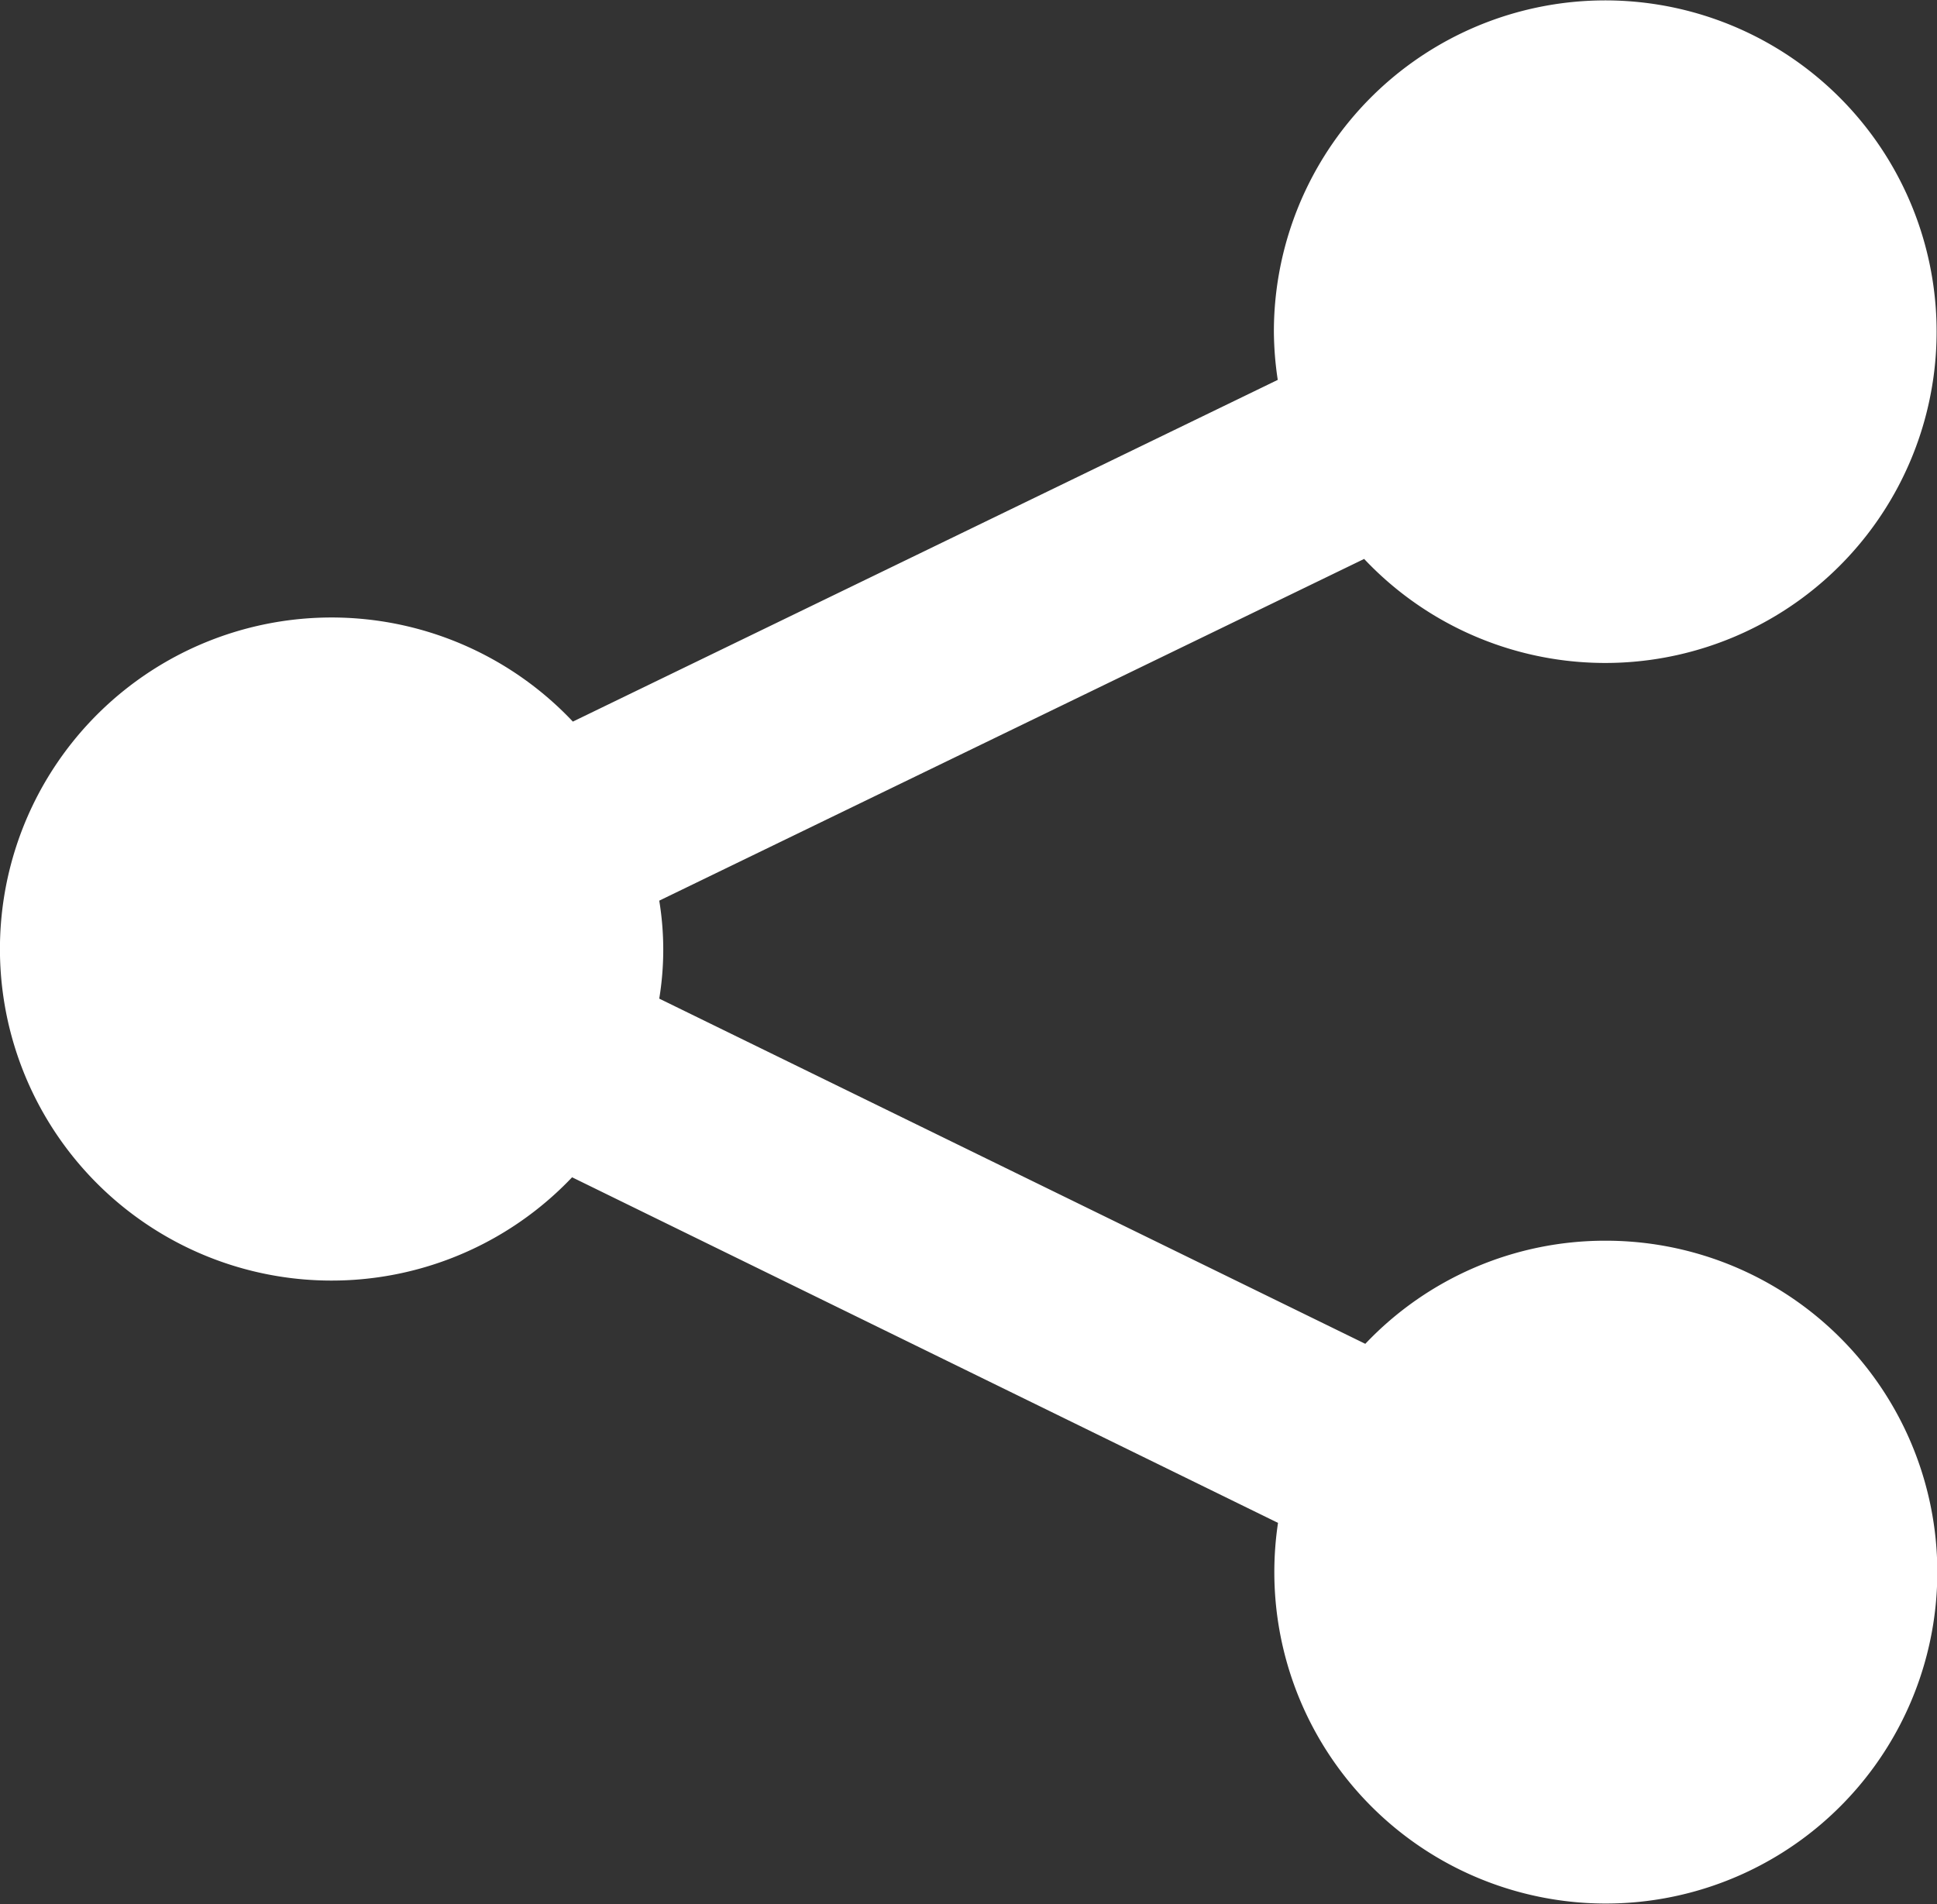
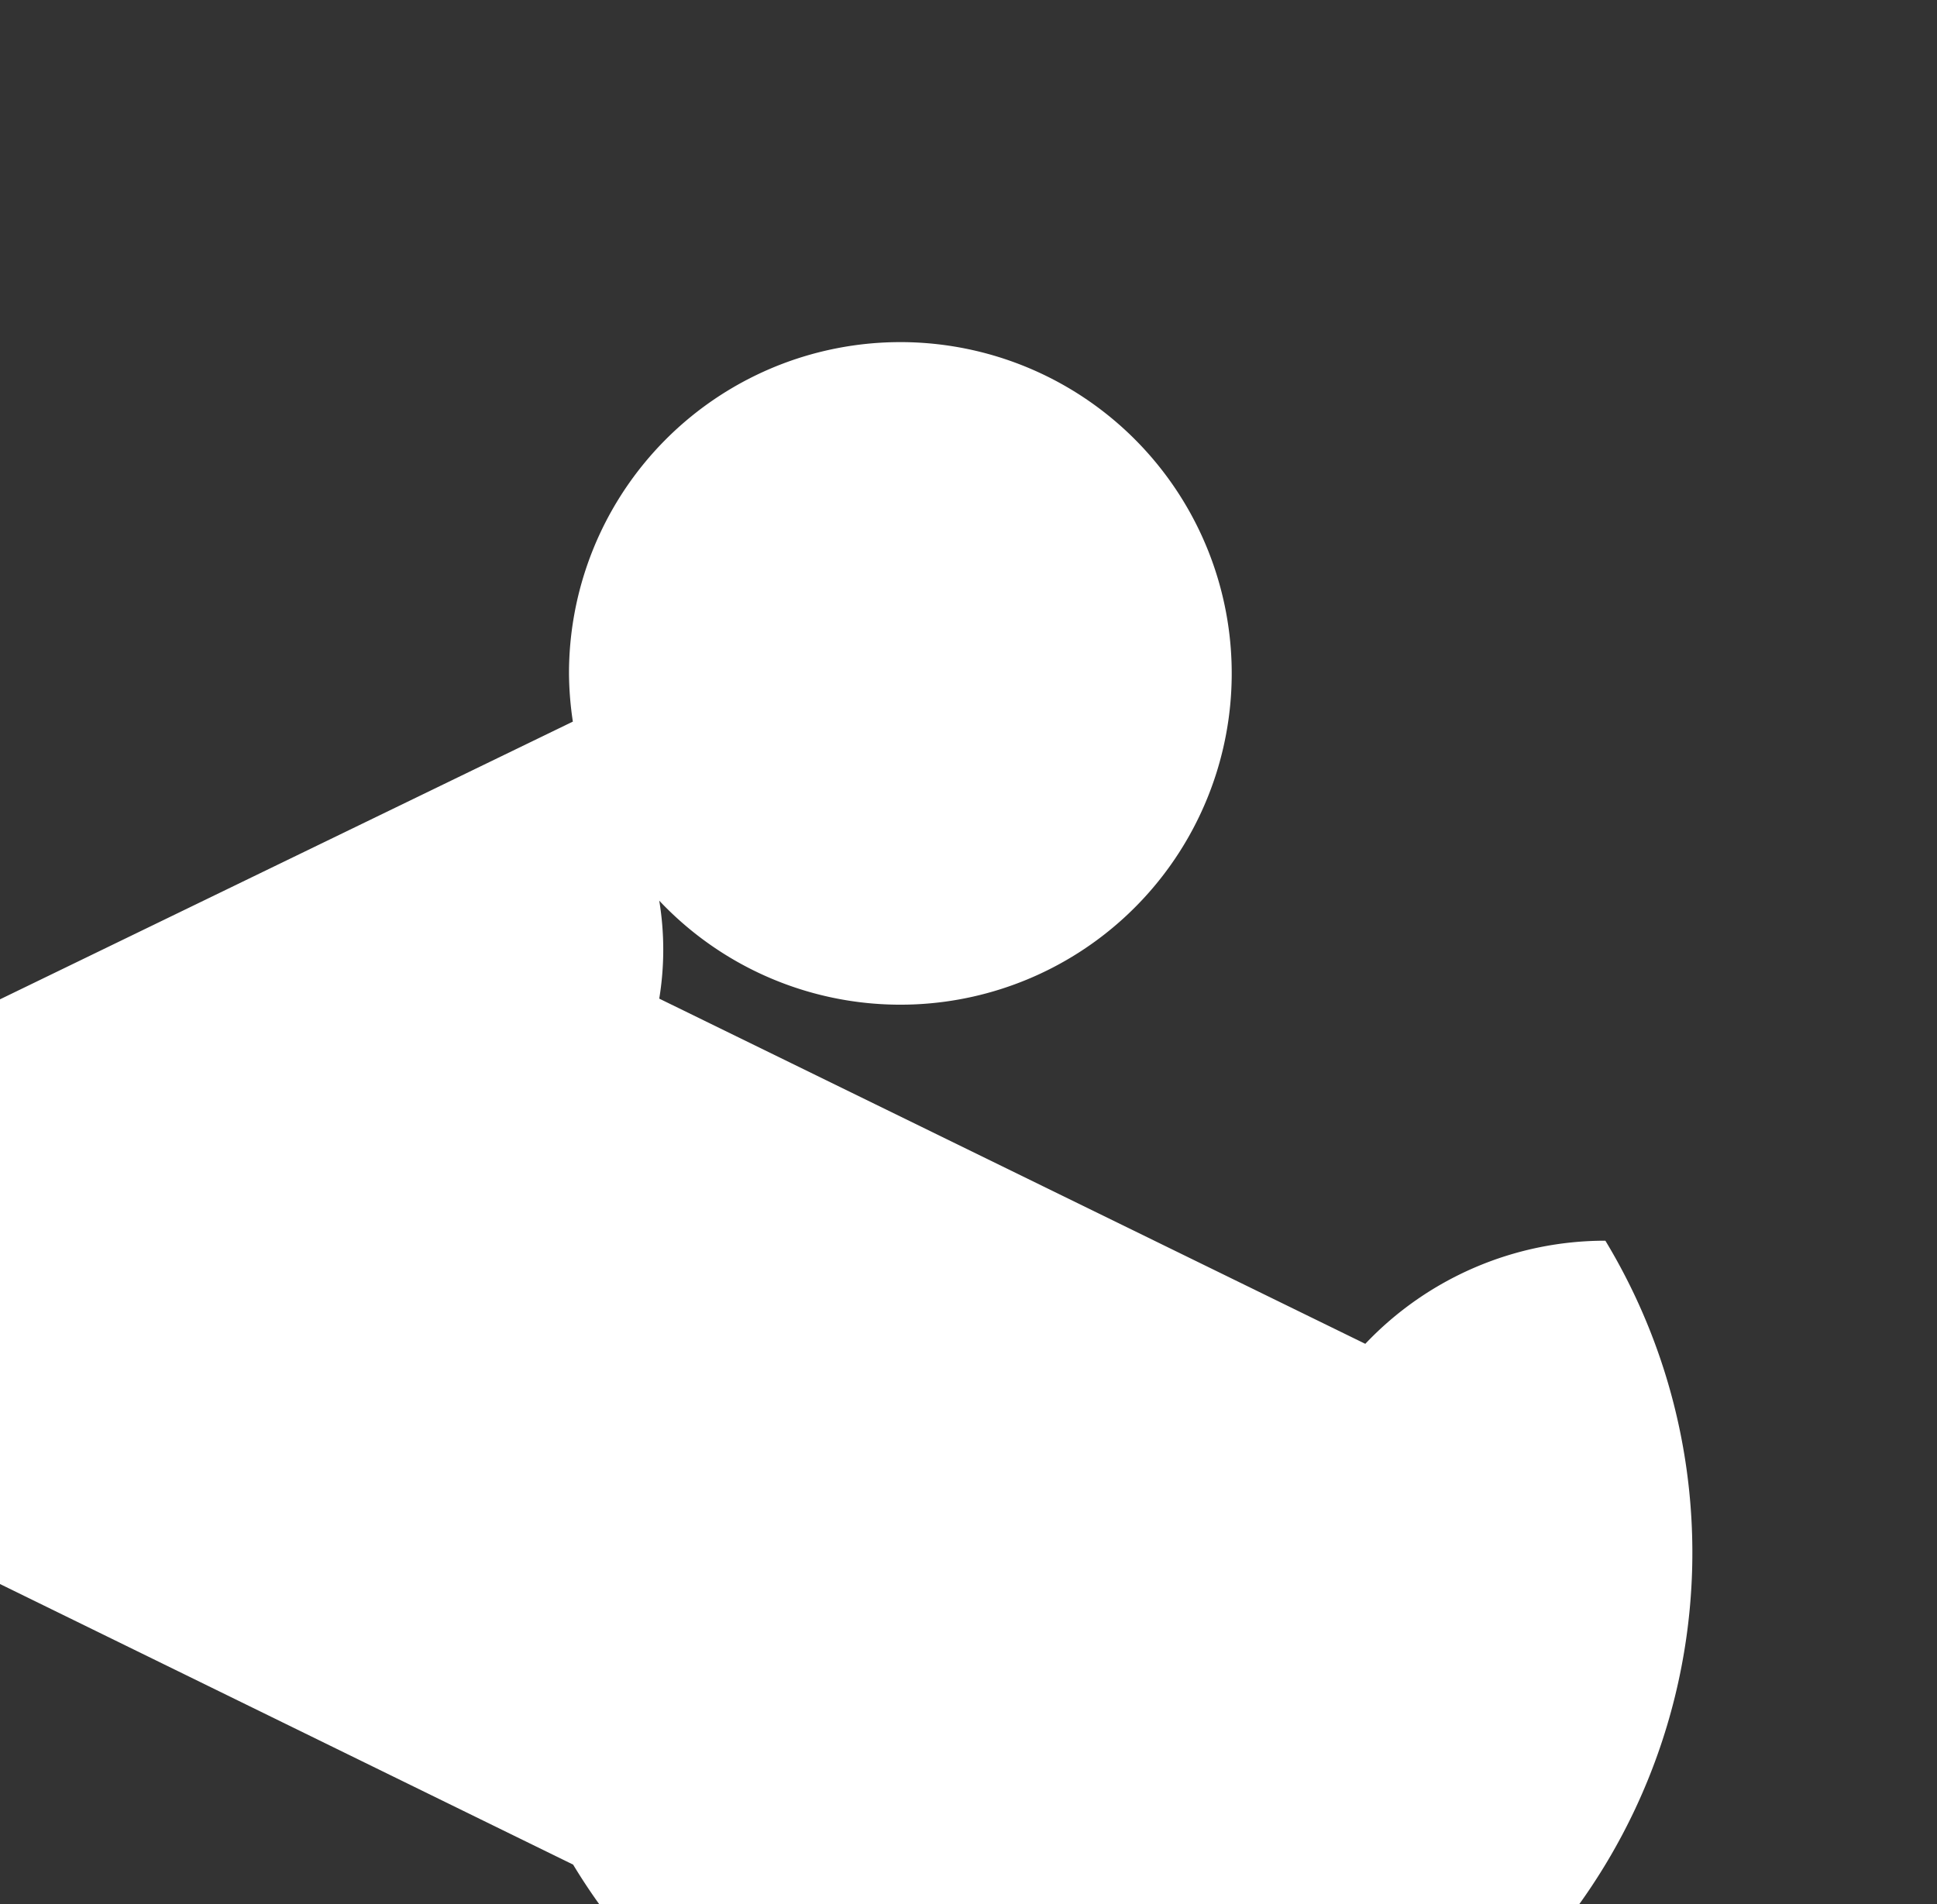
<svg xmlns="http://www.w3.org/2000/svg" width="15.023" height="14.772" viewBox="0 0 15.023 14.772">
  <rect x="0" y="0" width="15.023" height="14.772" fill="#333333" stroke="none" />
-   <path id="share" d="M20.118,17.7a2.562,2.562,0,0,0-1.862.8L12.78,15.822a2.341,2.341,0,0,0,0-.76l5.467-2.651a2.57,2.57,0,1,0-.7-1.764,2.591,2.591,0,0,0,.03.375l-5.467,2.651a2.572,2.572,0,1,0-.006,3.535l5.475,2.681A2.571,2.571,0,1,0,20.118,17.7Z" transform="translate(-7.667 -8.075)" fill="#fff" />
+   <path id="share" d="M20.118,17.7a2.562,2.562,0,0,0-1.862.8L12.78,15.822a2.341,2.341,0,0,0,0-.76a2.57,2.57,0,1,0-.7-1.764,2.591,2.591,0,0,0,.03.375l-5.467,2.651a2.572,2.572,0,1,0-.006,3.535l5.475,2.681A2.571,2.571,0,1,0,20.118,17.7Z" transform="translate(-7.667 -8.075)" fill="#fff" />
</svg>